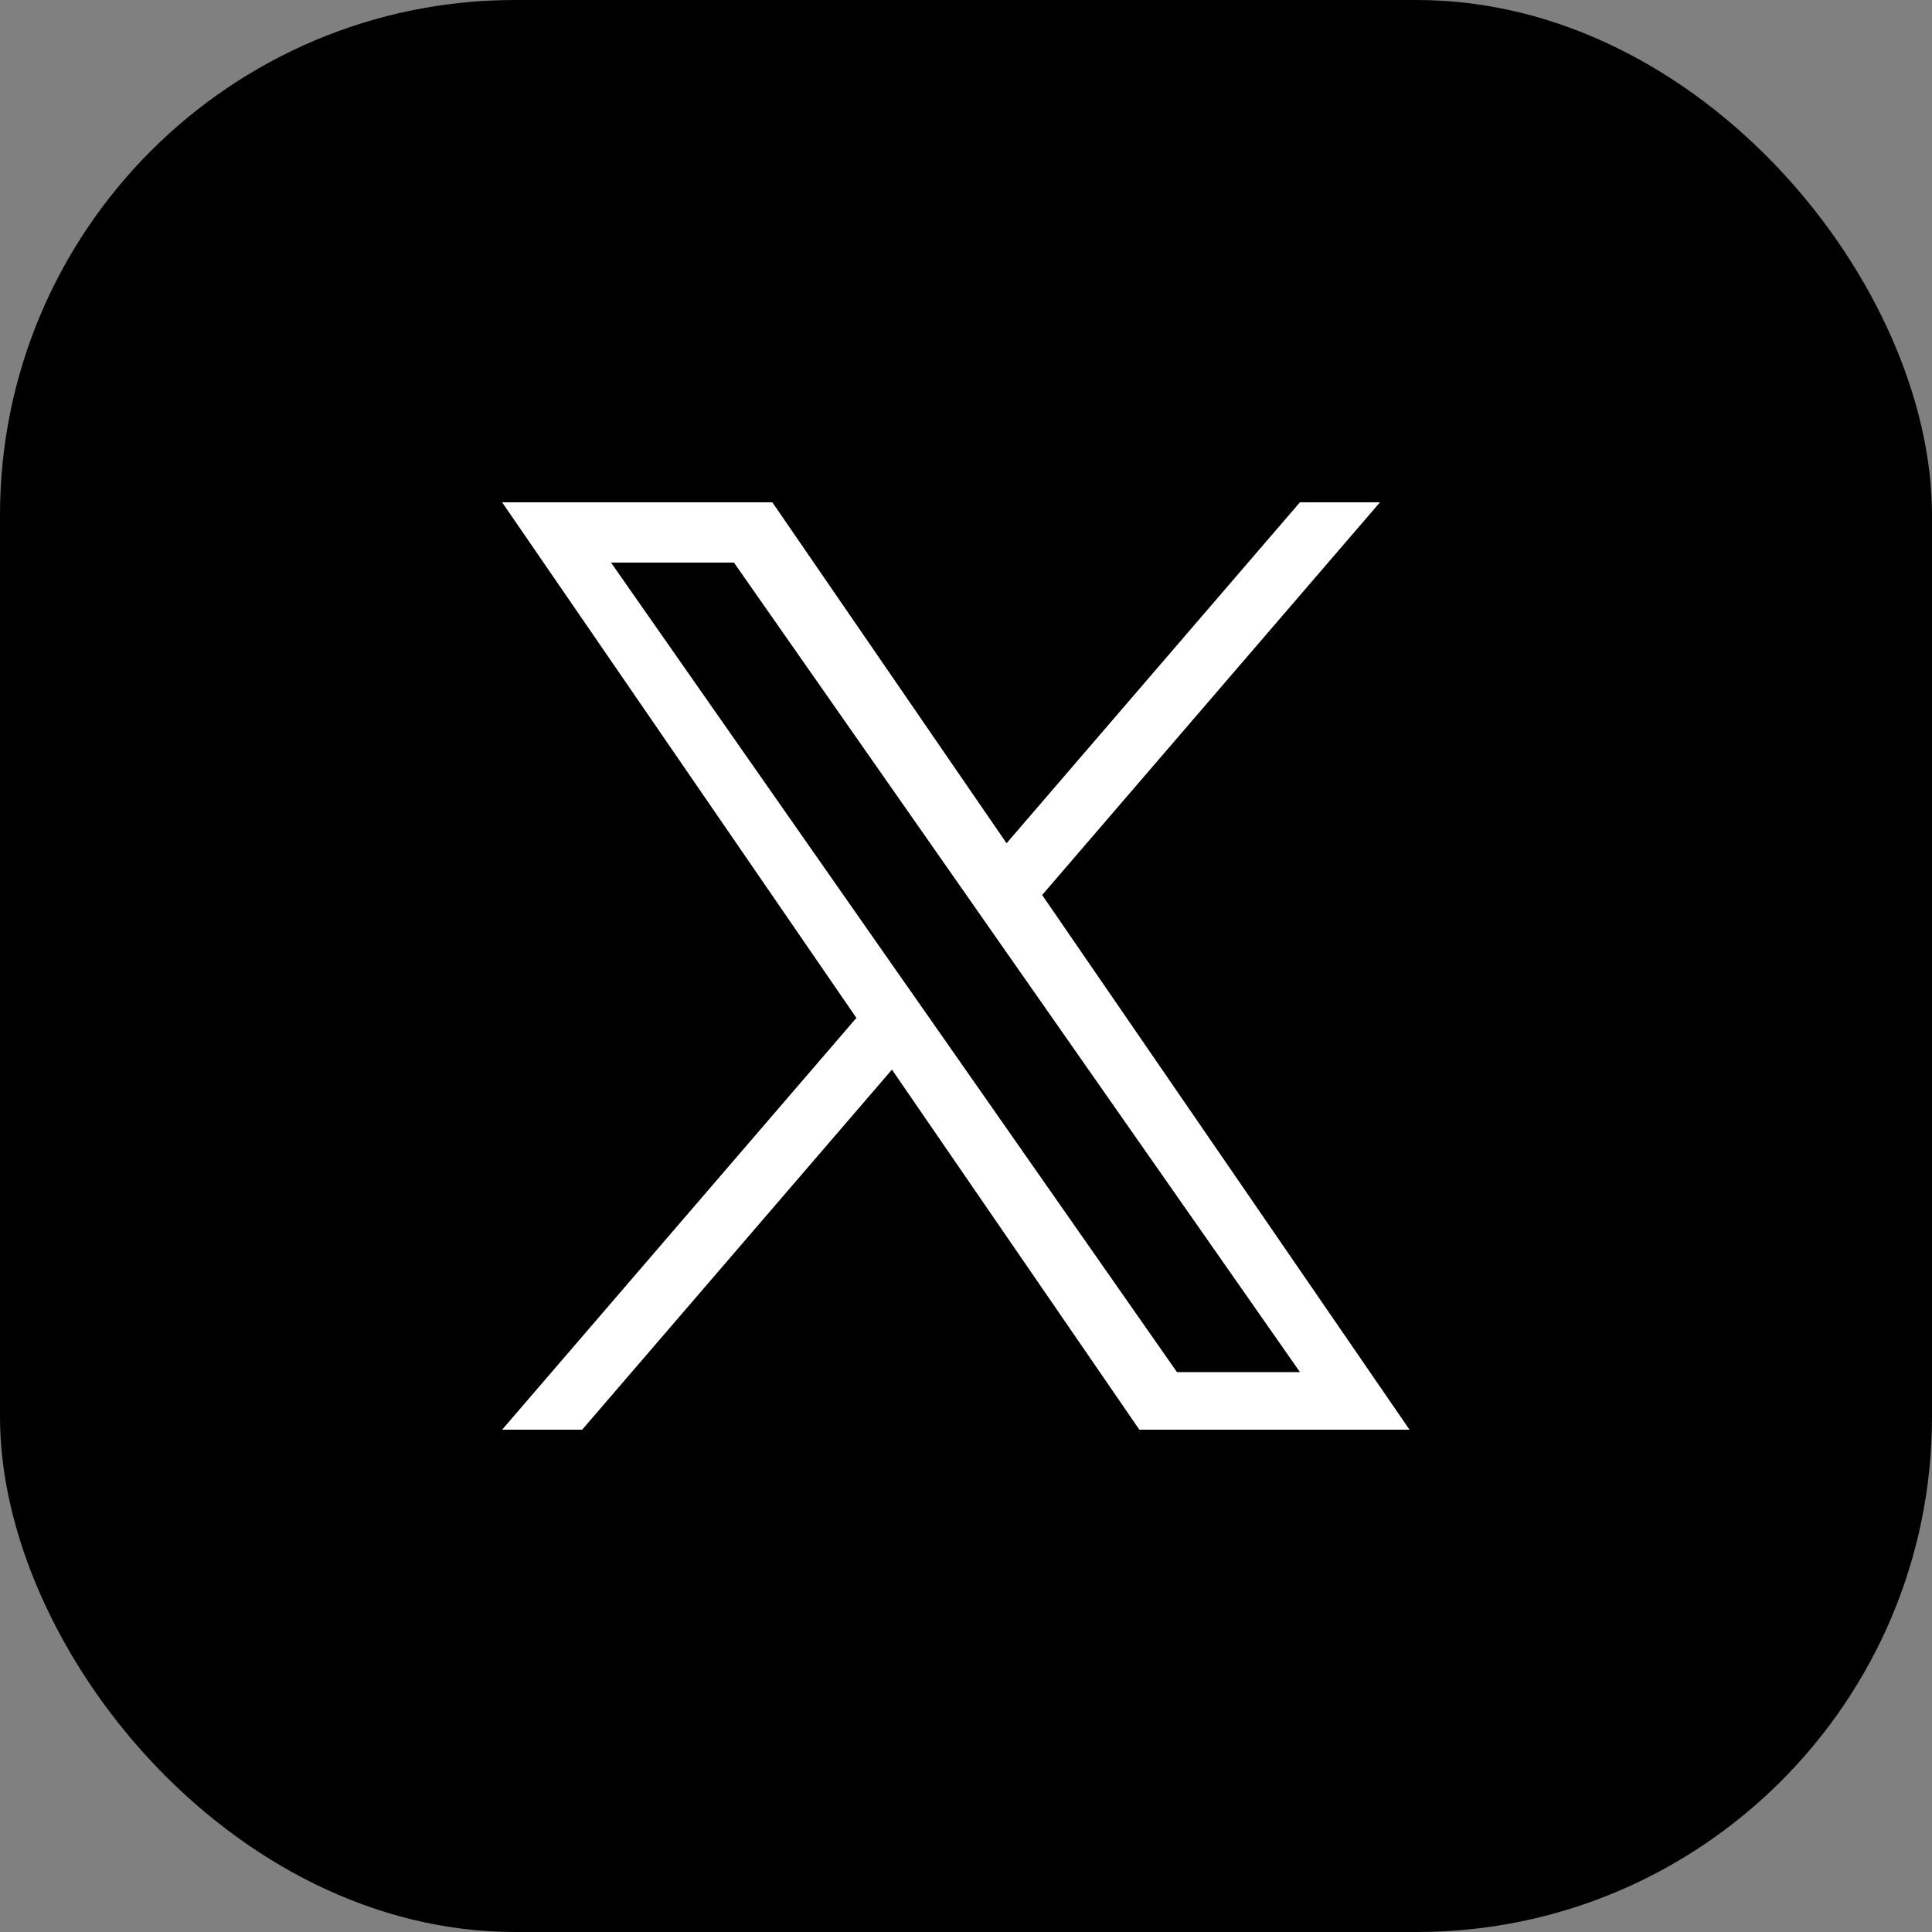
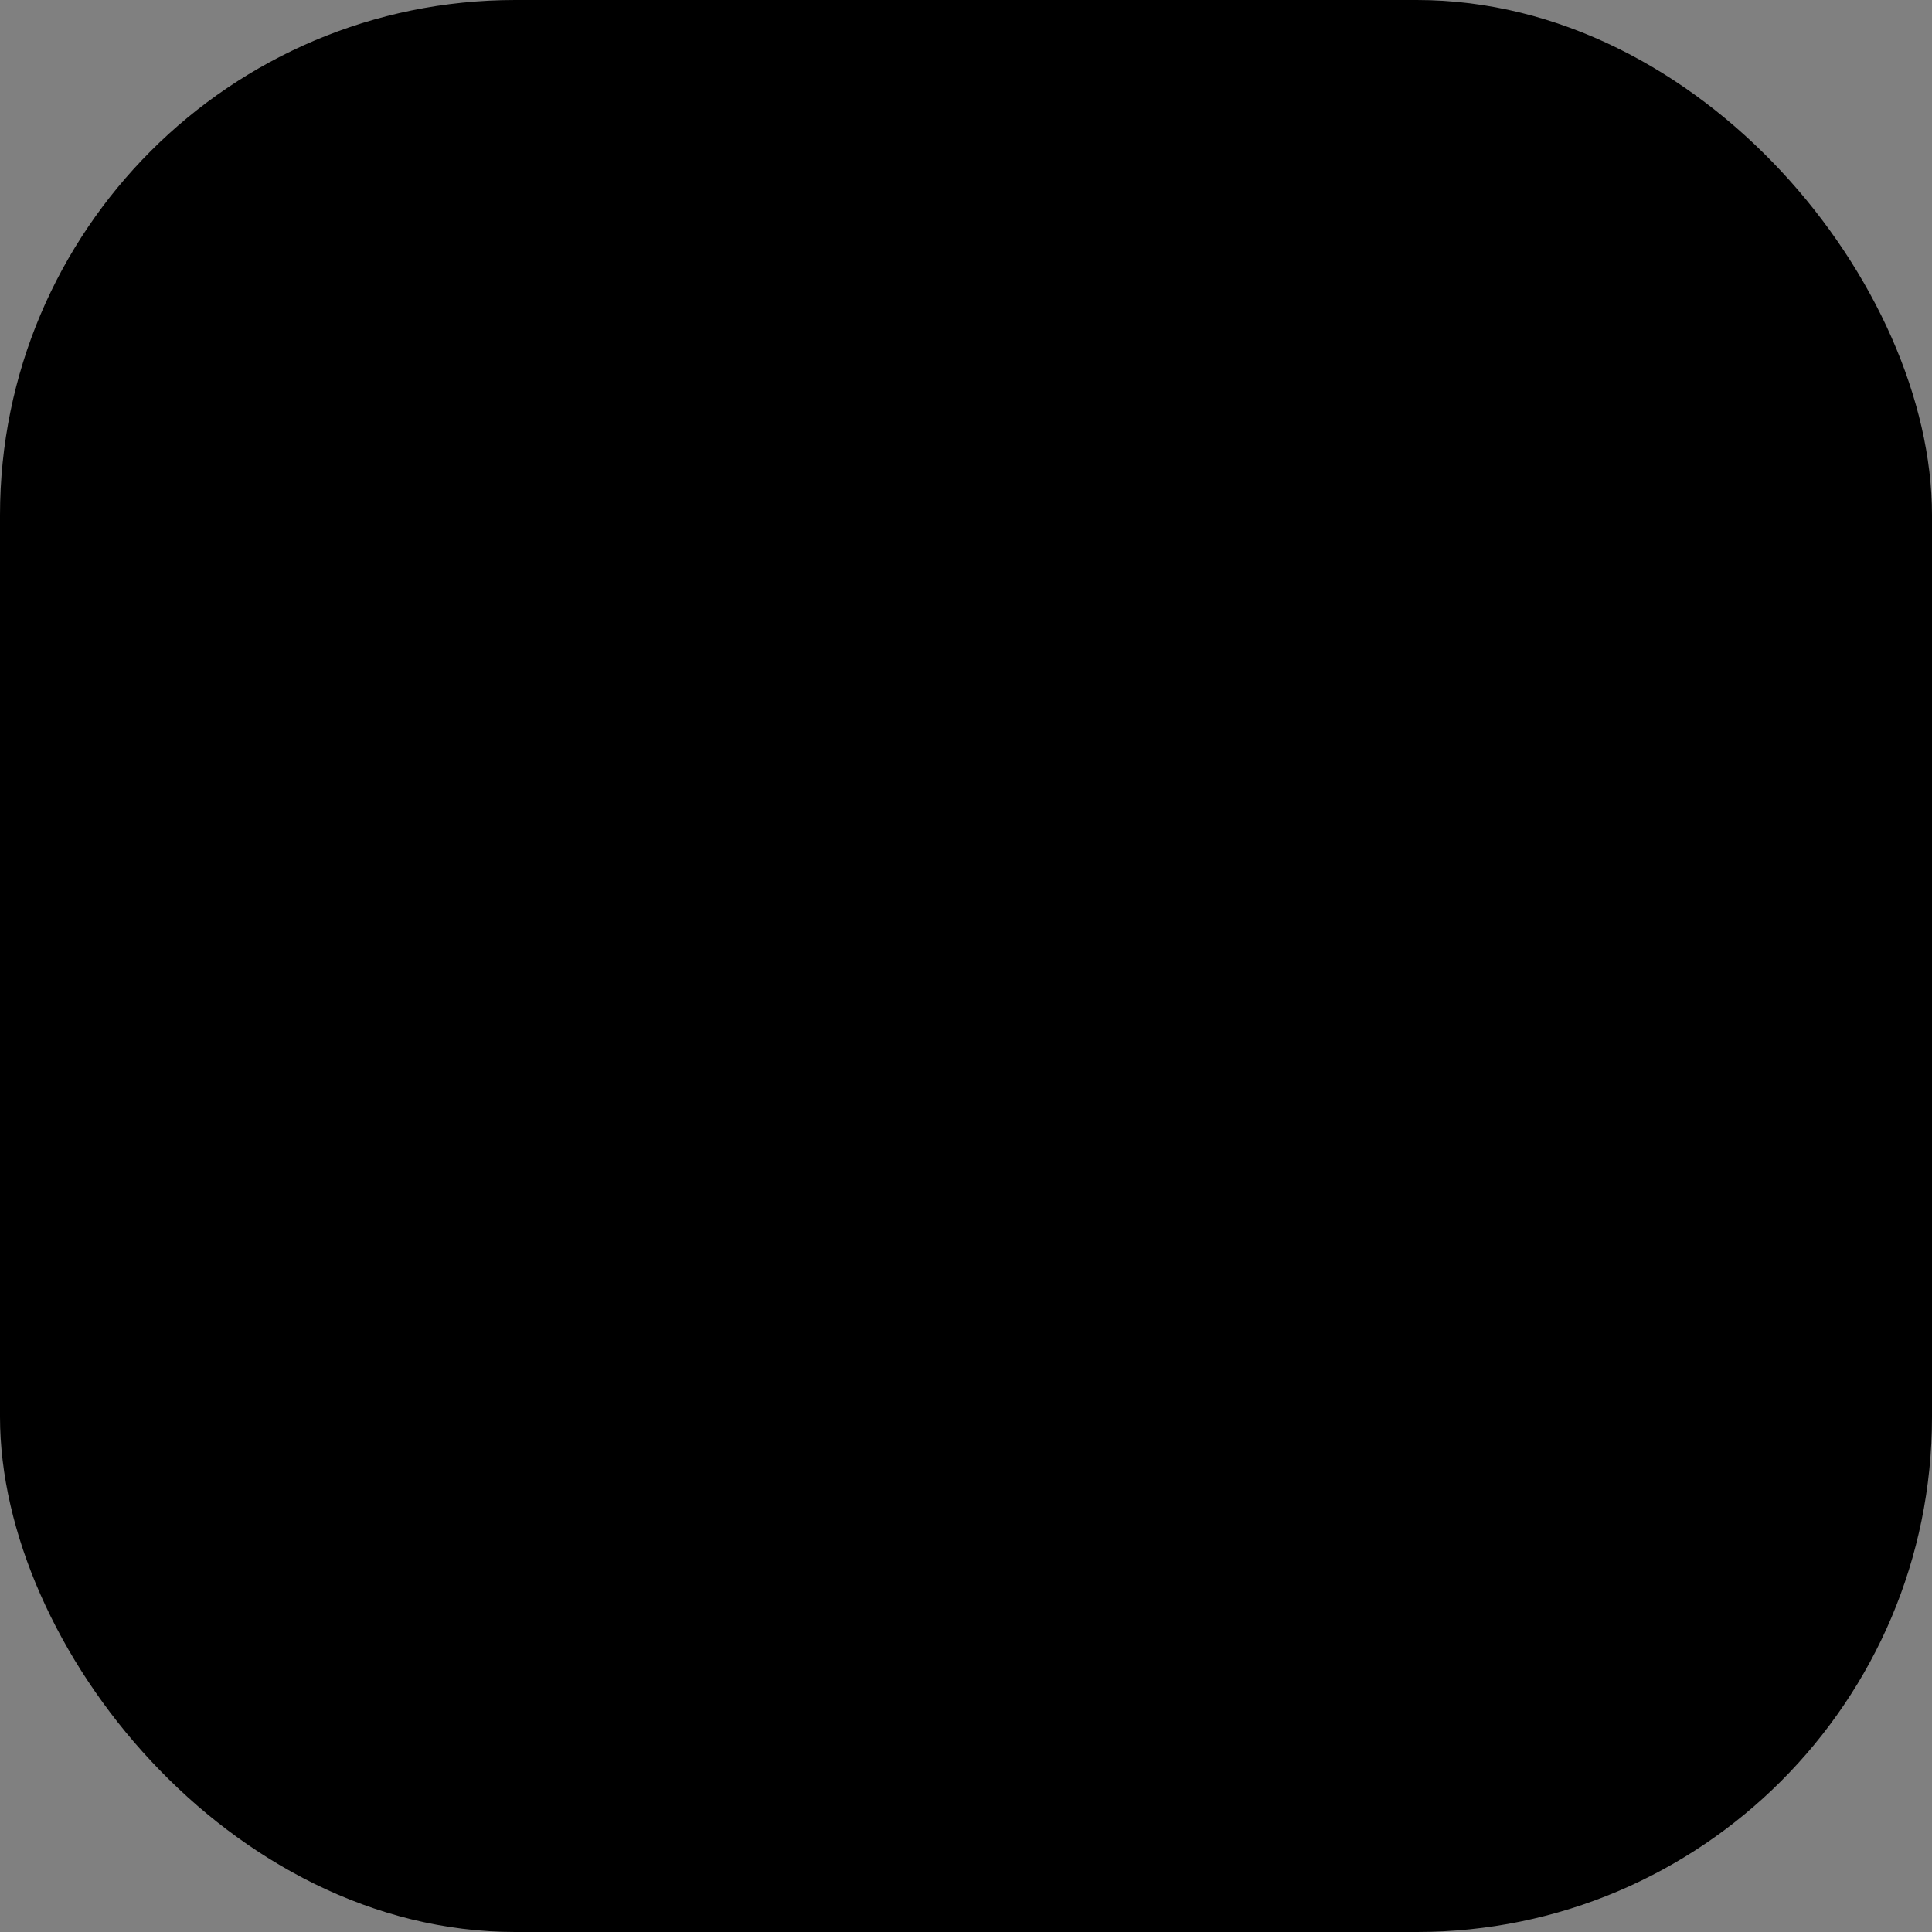
<svg xmlns="http://www.w3.org/2000/svg" width="30" height="30" viewBox="0 0 30 30" fill="none">
  <rect x="0" y="0" width="30" height="30" fill="#808080" stroke="none" />
  <rect width="30" height="30" rx="8" fill="black" />
  <g clip-path="url(#clip0_11269_19481)">
-     <path d="M16.183 13.897L21.428 7.8H20.185L15.63 13.094L11.993 7.8H7.797L13.298 15.806L7.797 22.2H9.04L13.85 16.609L17.692 22.2H21.887L16.182 13.897H16.183H16.183ZM14.48 15.876L13.922 15.079L9.488 8.736H11.397L14.976 13.855L15.533 14.652L20.186 21.306H18.276L14.48 15.876V15.876L14.48 15.876Z" fill="white" />
-   </g>
+     </g>
  <defs>
    <clipPath id="clip0_11269_19481">
-       <rect width="14.09" height="14.4" fill="white" transform="translate(7.797 7.8)" />
-     </clipPath>
+       </clipPath>
  </defs>
</svg>